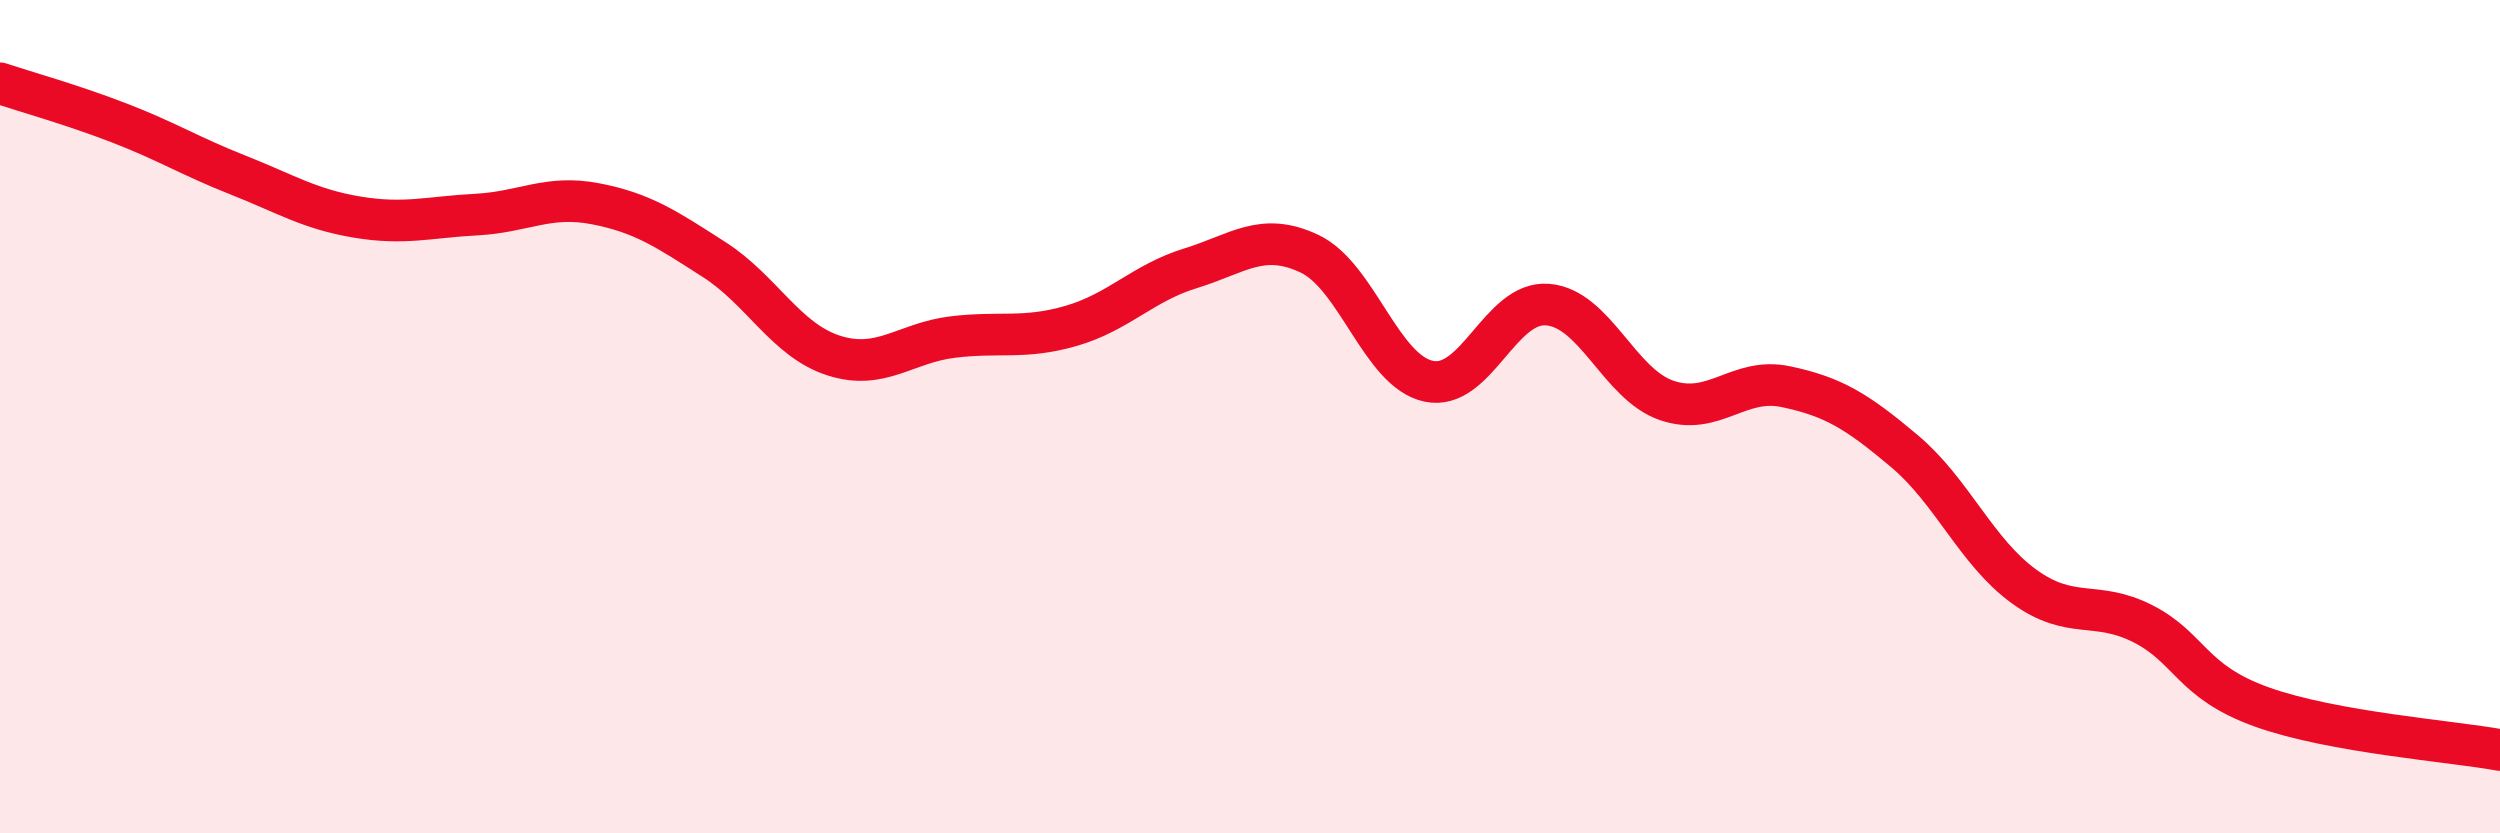
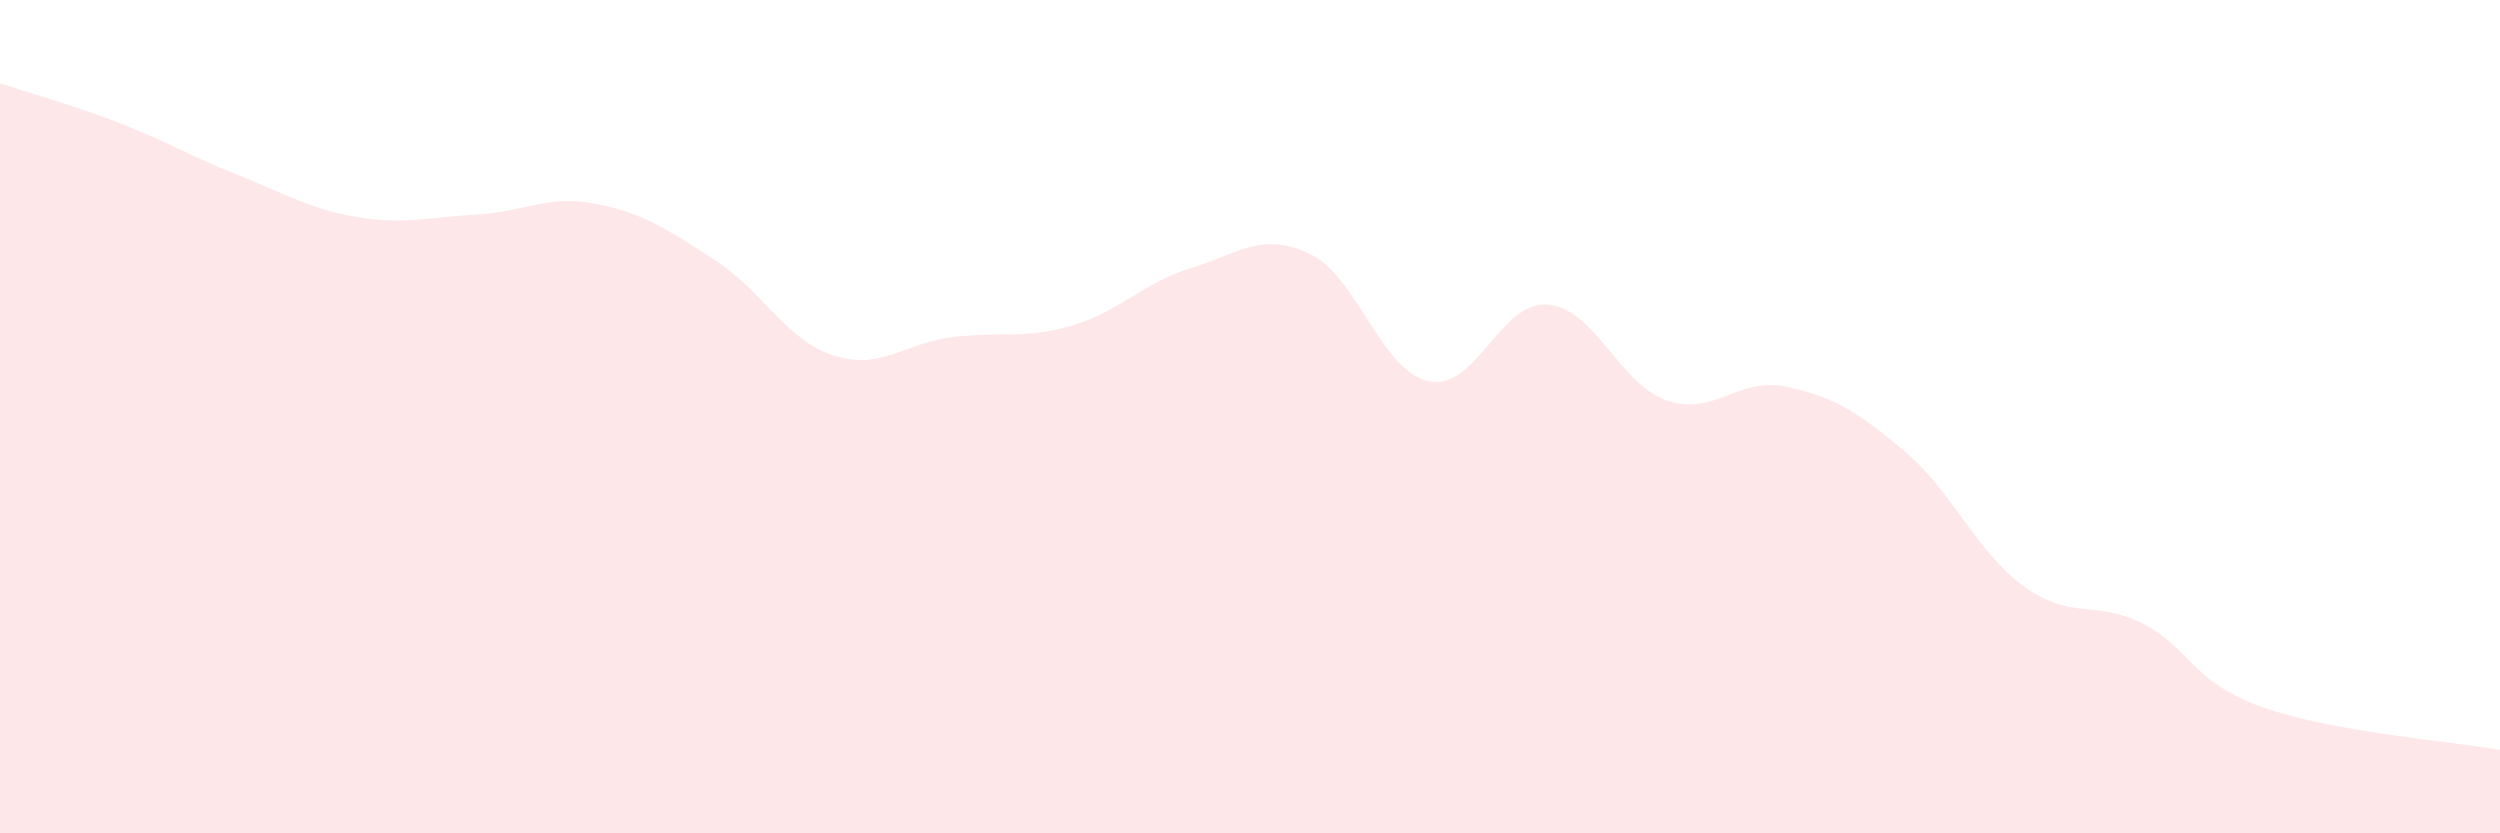
<svg xmlns="http://www.w3.org/2000/svg" width="60" height="20" viewBox="0 0 60 20">
  <path d="M 0,2 C 0.57,2.19 1.72,2.51 2.86,2.95 C 4,3.39 4.57,3.75 5.71,4.2 C 6.85,4.65 7.43,5.02 8.57,5.21 C 9.71,5.4 10.29,5.21 11.43,5.15 C 12.57,5.09 13.15,4.67 14.29,4.89 C 15.43,5.11 16,5.5 17.14,6.23 C 18.28,6.96 18.86,8.16 20,8.53 C 21.14,8.9 21.72,8.23 22.86,8.09 C 24,7.95 24.57,8.15 25.71,7.82 C 26.85,7.49 27.43,6.79 28.57,6.44 C 29.71,6.09 30.29,5.55 31.43,6.09 C 32.57,6.63 33.15,8.91 34.29,9.15 C 35.43,9.39 36,7.22 37.14,7.31 C 38.28,7.4 38.86,9.22 40,9.61 C 41.14,10 41.72,9.04 42.86,9.28 C 44,9.52 44.57,9.87 45.71,10.83 C 46.85,11.79 47.43,13.24 48.57,14.07 C 49.71,14.9 50.29,14.39 51.43,14.97 C 52.57,15.55 52.58,16.36 54.29,16.97 C 56,17.58 58.86,17.79 60,18L60 20L0 20Z" fill="#EB0A25" opacity="0.1" stroke-linecap="round" stroke-linejoin="round" />
-   <path d="M 0,2 C 0.57,2.19 1.72,2.51 2.86,2.95 C 4,3.39 4.57,3.75 5.71,4.2 C 6.85,4.65 7.43,5.02 8.57,5.21 C 9.71,5.4 10.29,5.21 11.43,5.15 C 12.57,5.09 13.15,4.67 14.29,4.89 C 15.43,5.11 16,5.5 17.14,6.23 C 18.28,6.96 18.86,8.16 20,8.53 C 21.14,8.9 21.72,8.23 22.86,8.09 C 24,7.95 24.57,8.15 25.71,7.82 C 26.85,7.49 27.43,6.79 28.57,6.44 C 29.71,6.09 30.29,5.55 31.43,6.09 C 32.57,6.63 33.15,8.91 34.29,9.15 C 35.43,9.39 36,7.22 37.14,7.31 C 38.28,7.4 38.86,9.22 40,9.61 C 41.14,10 41.72,9.04 42.86,9.28 C 44,9.52 44.57,9.87 45.71,10.83 C 46.85,11.79 47.43,13.24 48.57,14.07 C 49.71,14.9 50.29,14.39 51.43,14.97 C 52.57,15.55 52.58,16.36 54.29,16.97 C 56,17.58 58.86,17.79 60,18" stroke="#EB0A25" stroke-width="1" fill="none" stroke-linecap="round" stroke-linejoin="round" />
</svg>